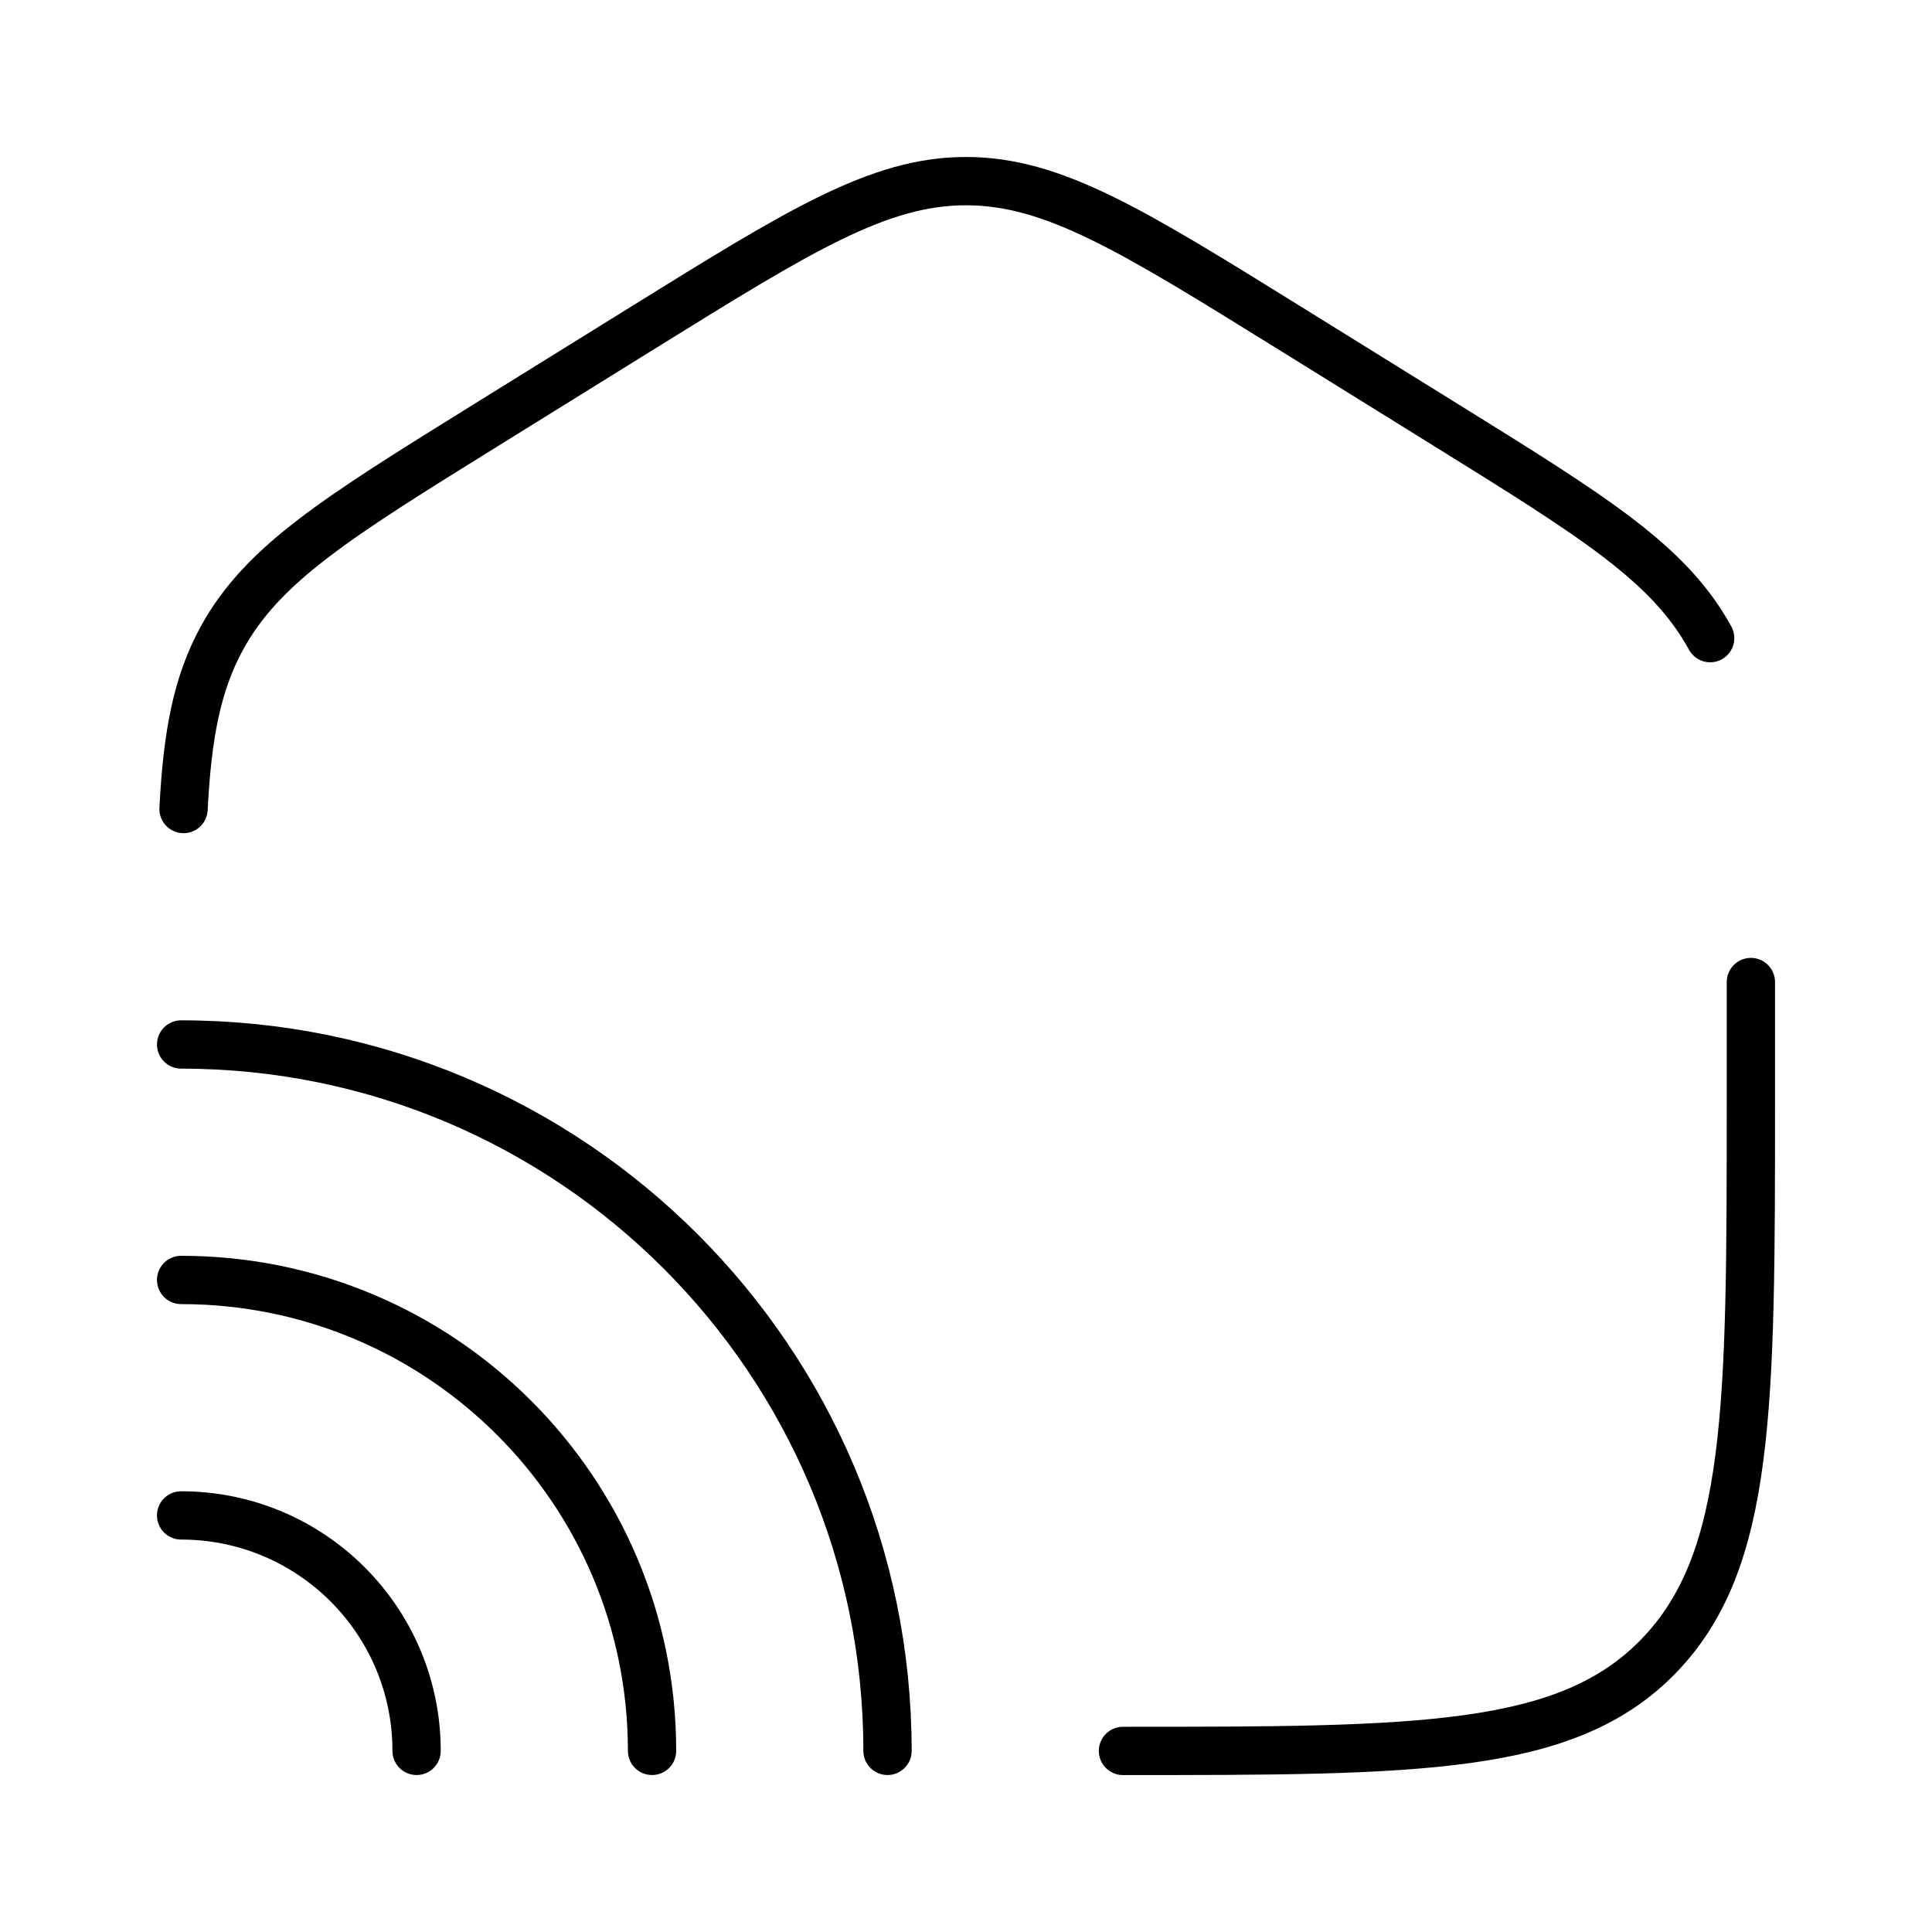
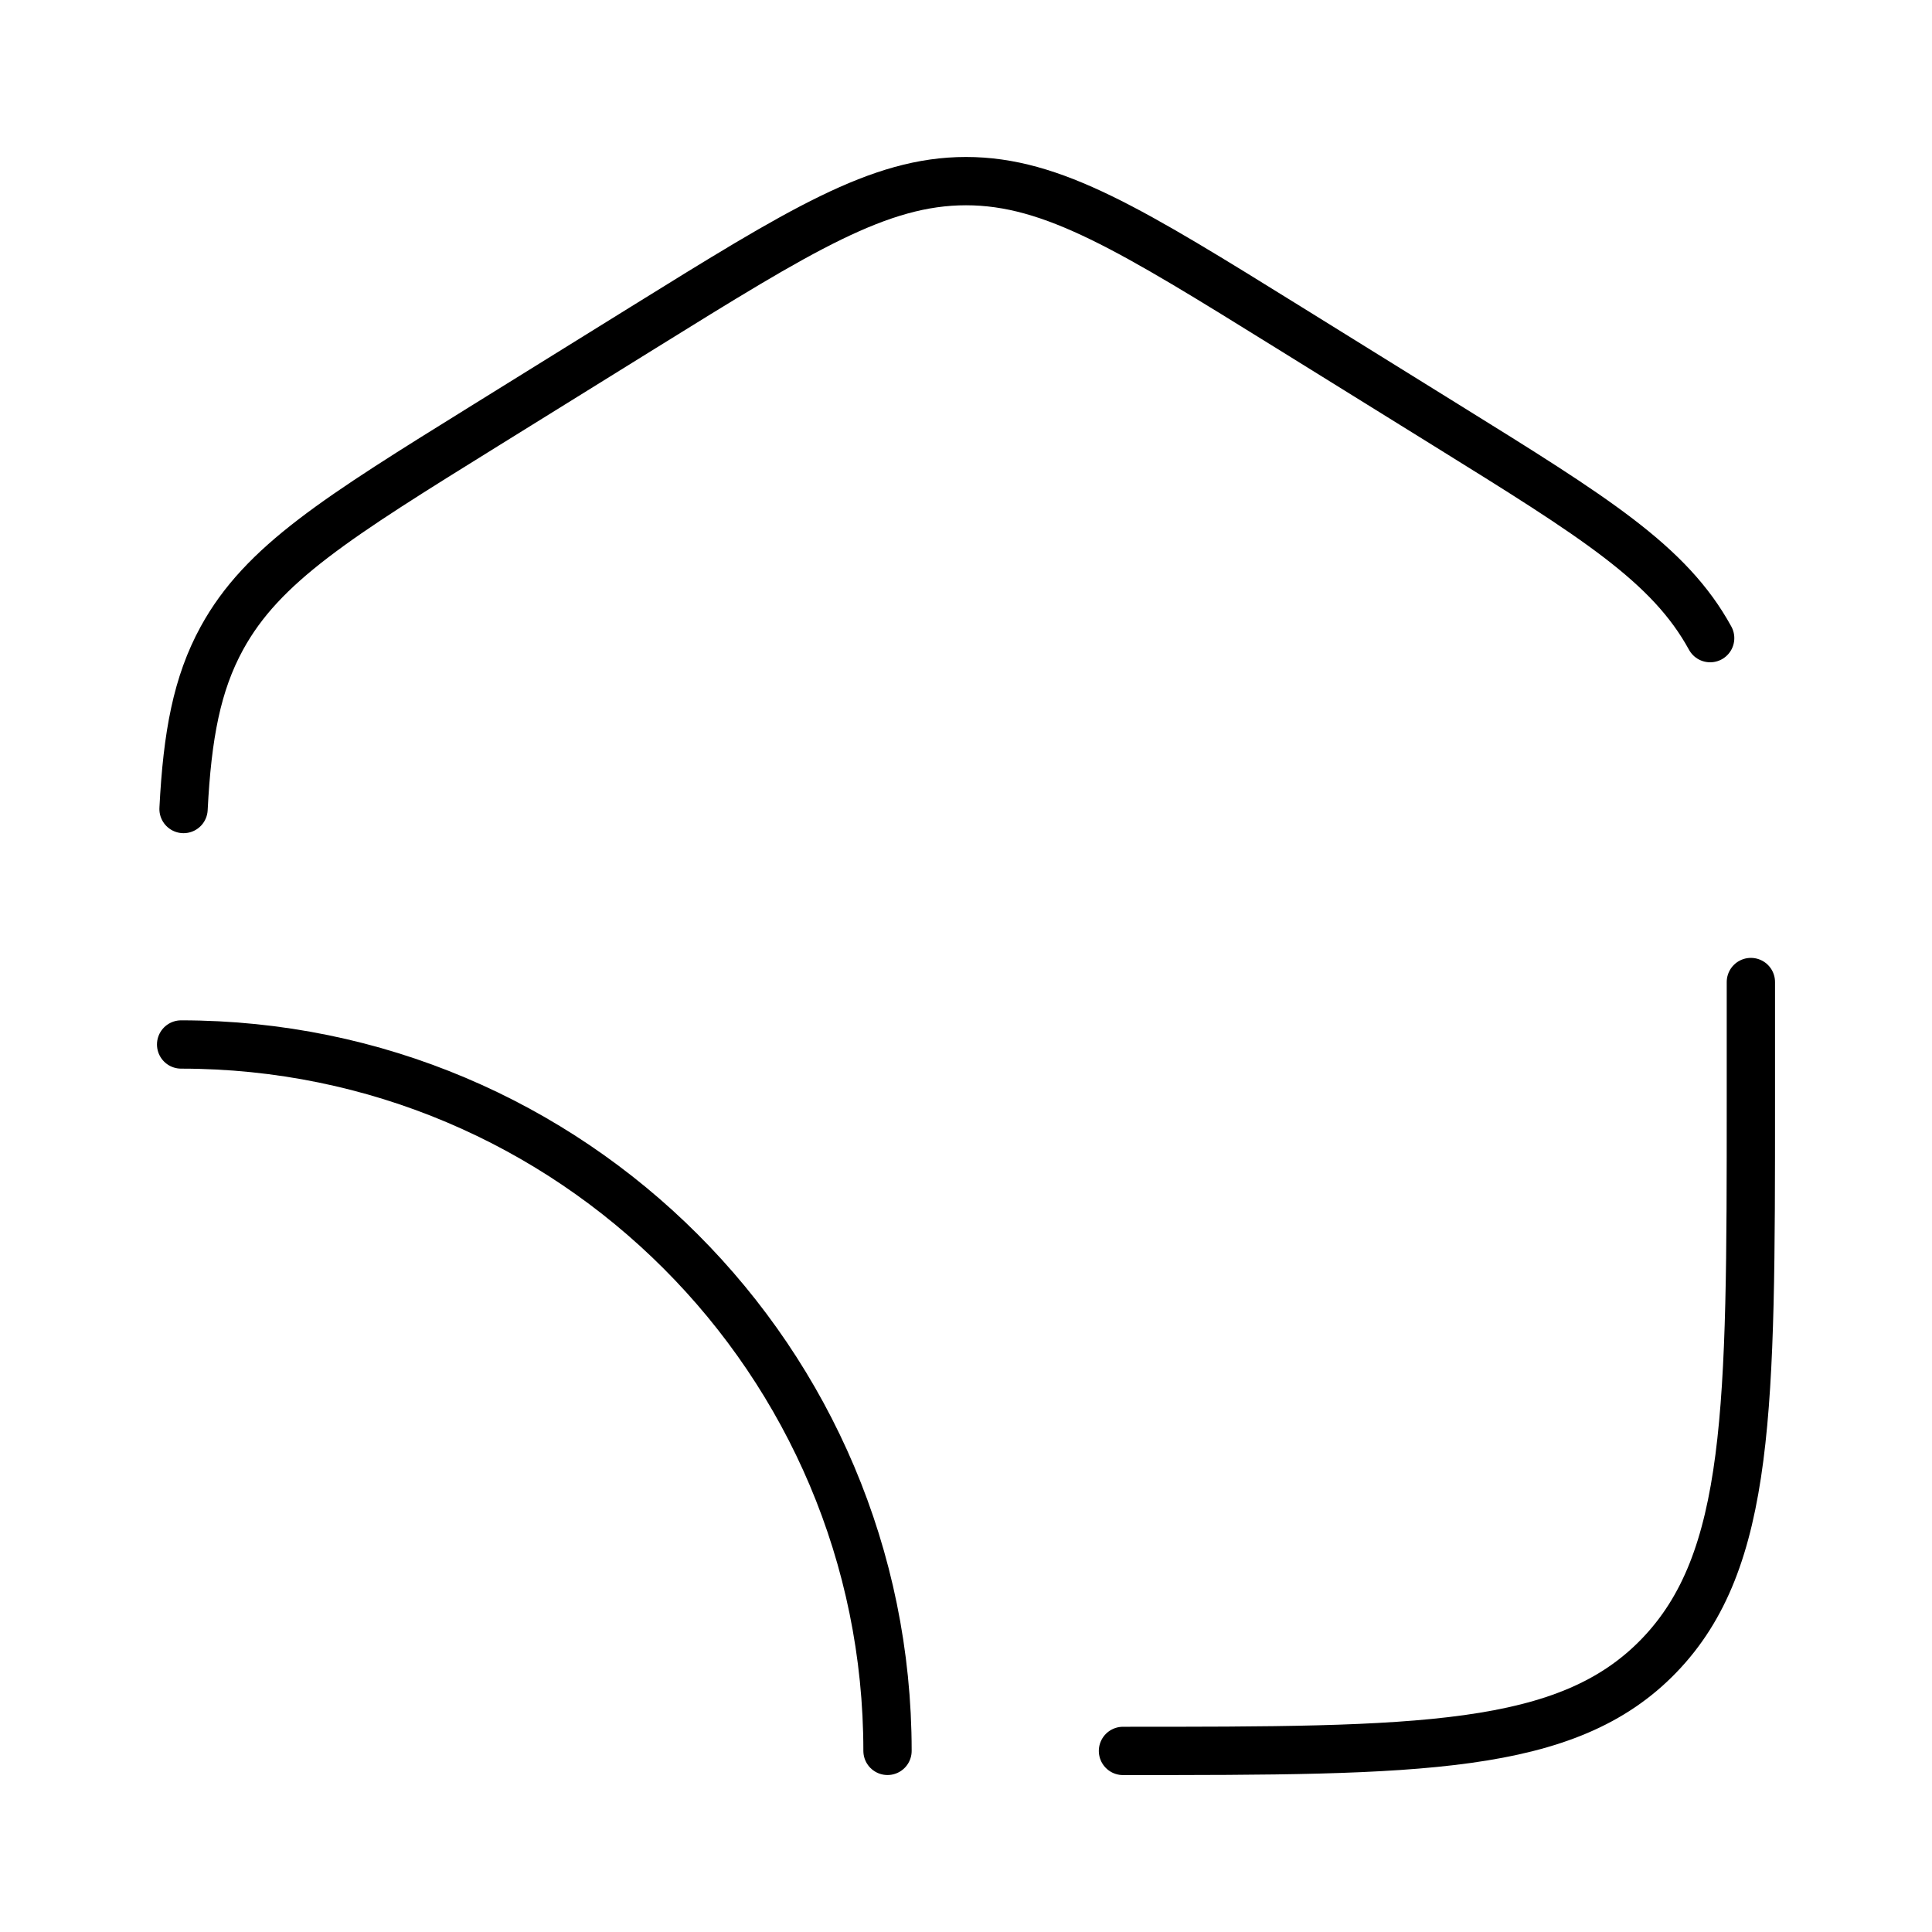
<svg xmlns="http://www.w3.org/2000/svg" width="40" height="40" viewBox="0 0 40 40" fill="none">
  <path d="M36.25 20.332V22.803C36.25 29.142 36.25 32.312 34.346 34.281C32.443 36.251 29.379 36.251 23.25 36.251M35.407 13.212C34.563 11.671 33.022 10.714 29.939 8.801L26.689 6.784C23.43 4.762 21.801 3.75 20 3.75C18.2 3.75 16.571 4.762 13.312 6.784L10.062 8.801C6.979 10.714 5.438 11.671 4.594 13.212C4.078 14.155 3.878 15.217 3.8 16.75" stroke="black" stroke-linecap="round" />
  <path d="M18.375 36.25C18.375 28.173 11.827 21.625 3.75 21.625" stroke="black" stroke-linecap="round" />
-   <path d="M13.5 36.25C13.5 30.865 9.135 26.5 3.75 26.5" stroke="black" stroke-linecap="round" />
-   <path d="M8.625 36.25C8.625 33.557 6.442 31.375 3.75 31.375" stroke="black" stroke-linecap="round" />
</svg>